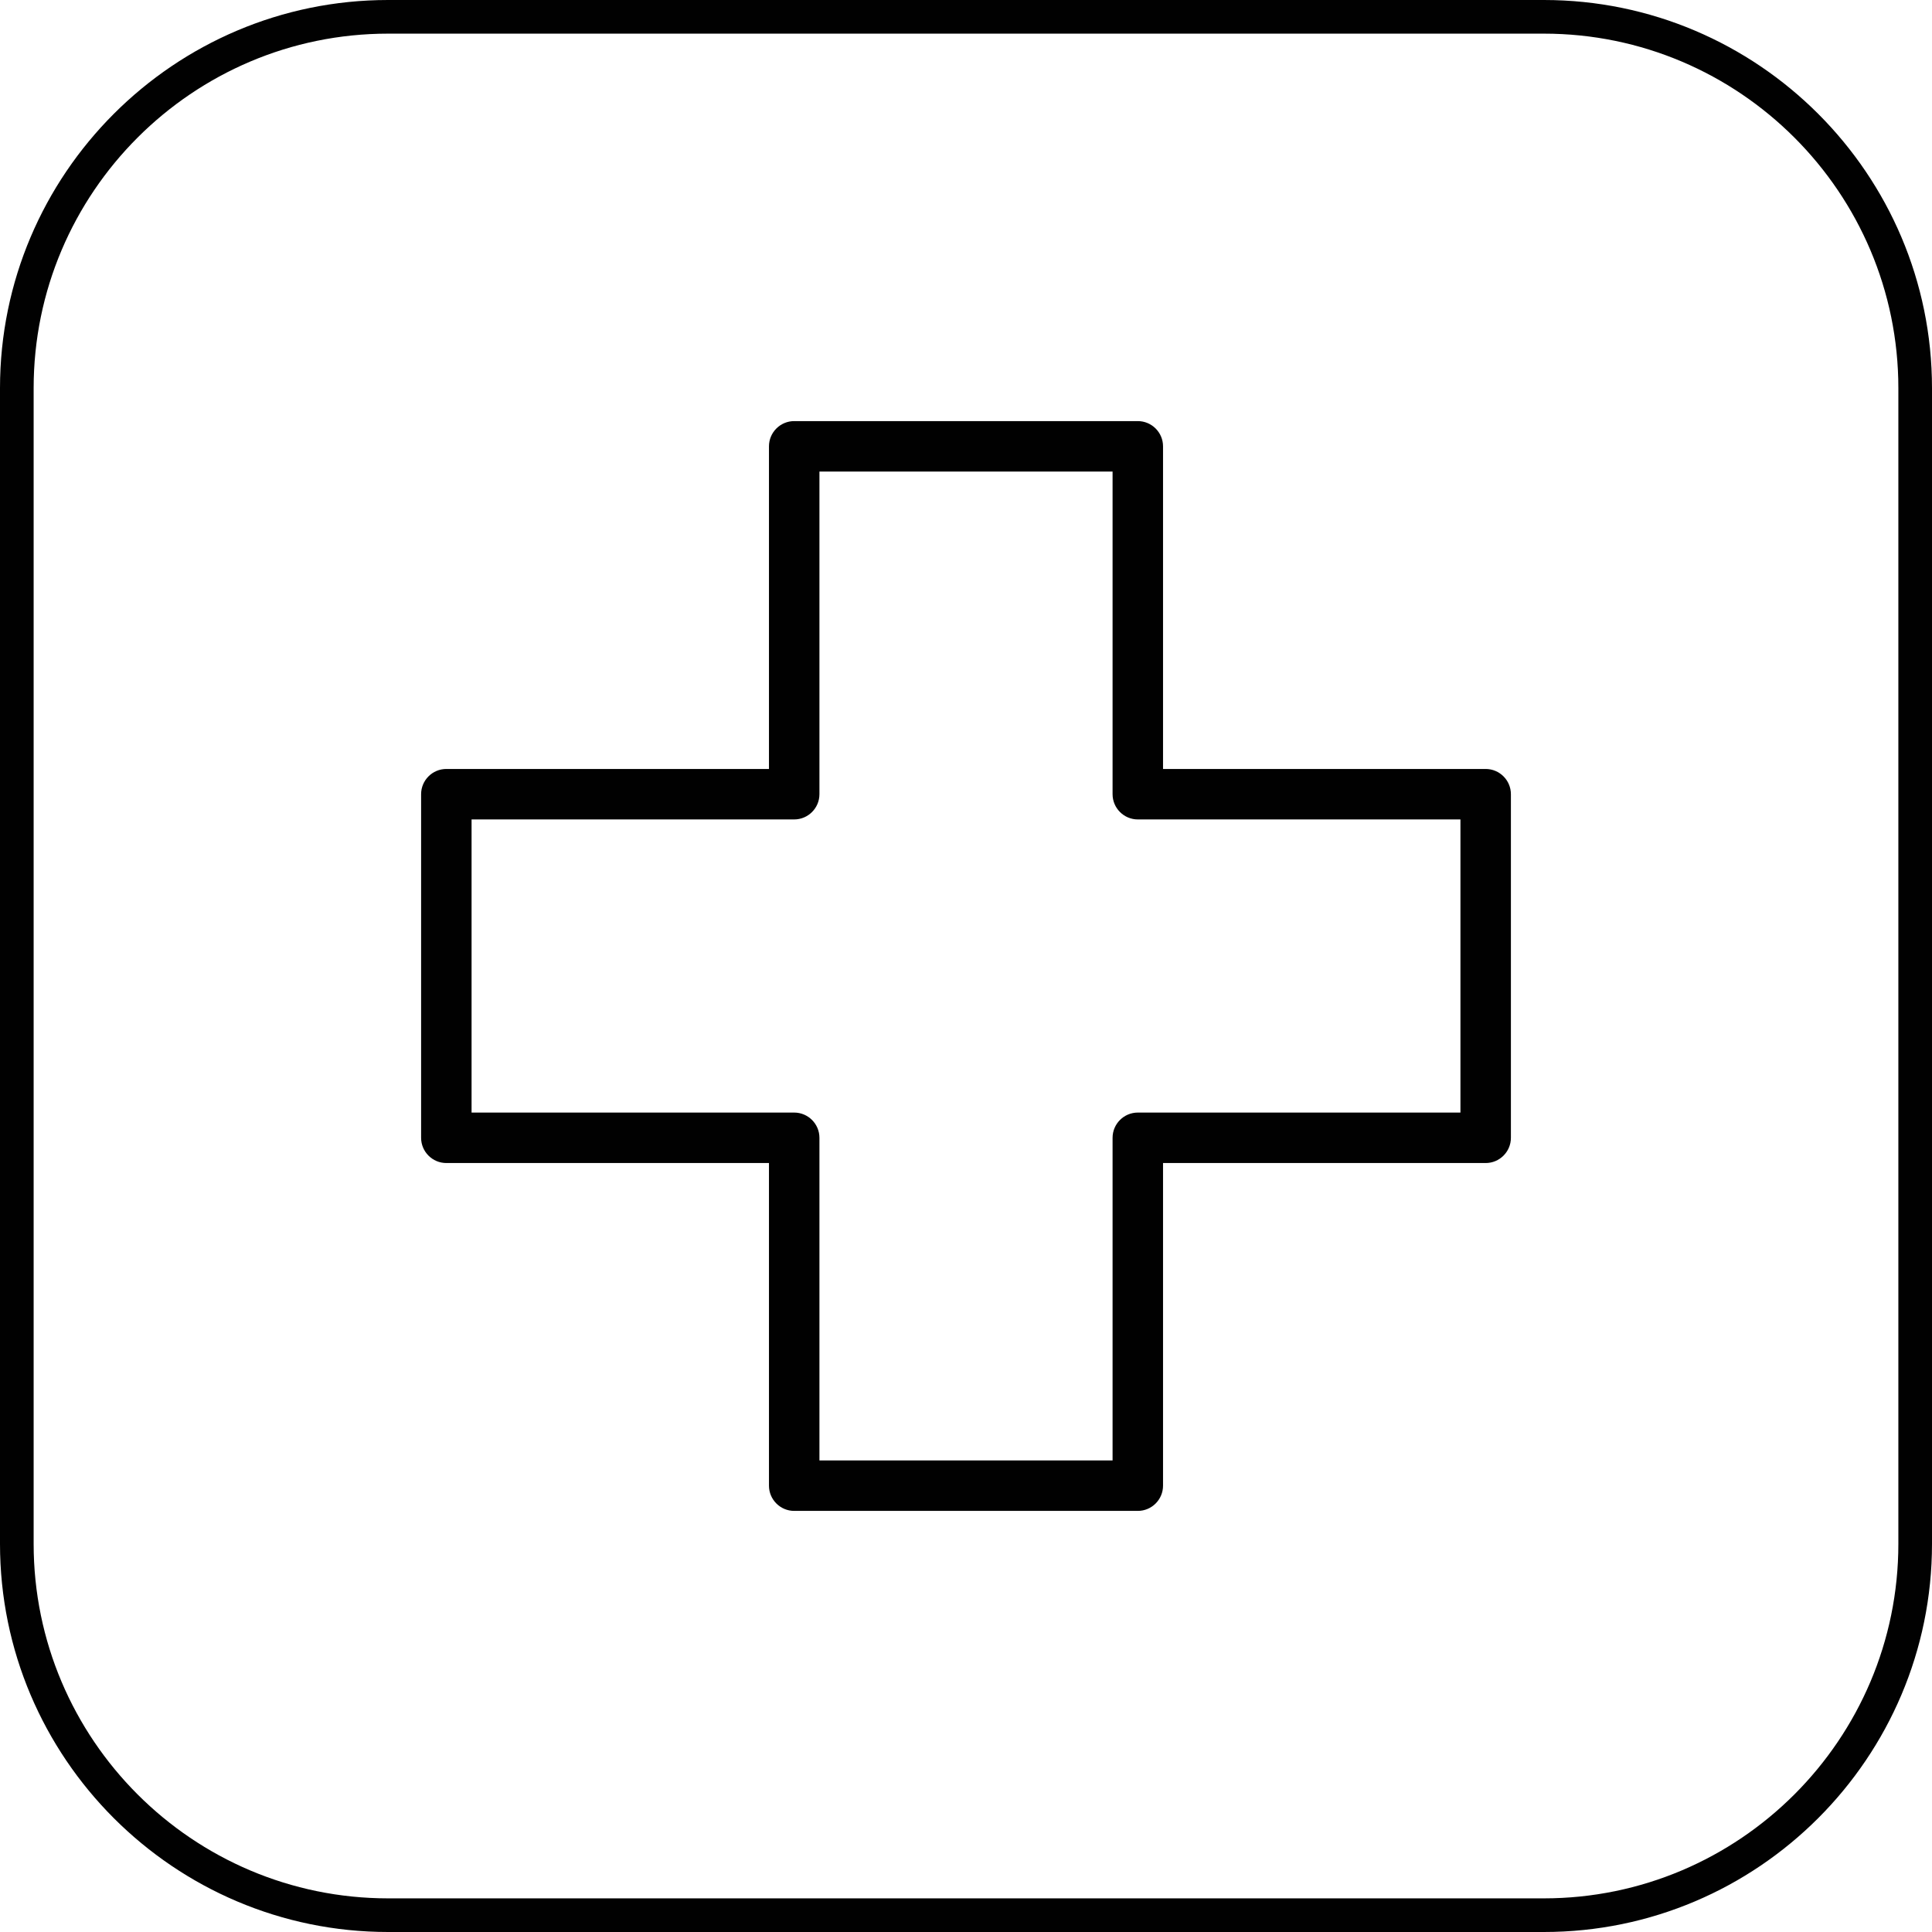
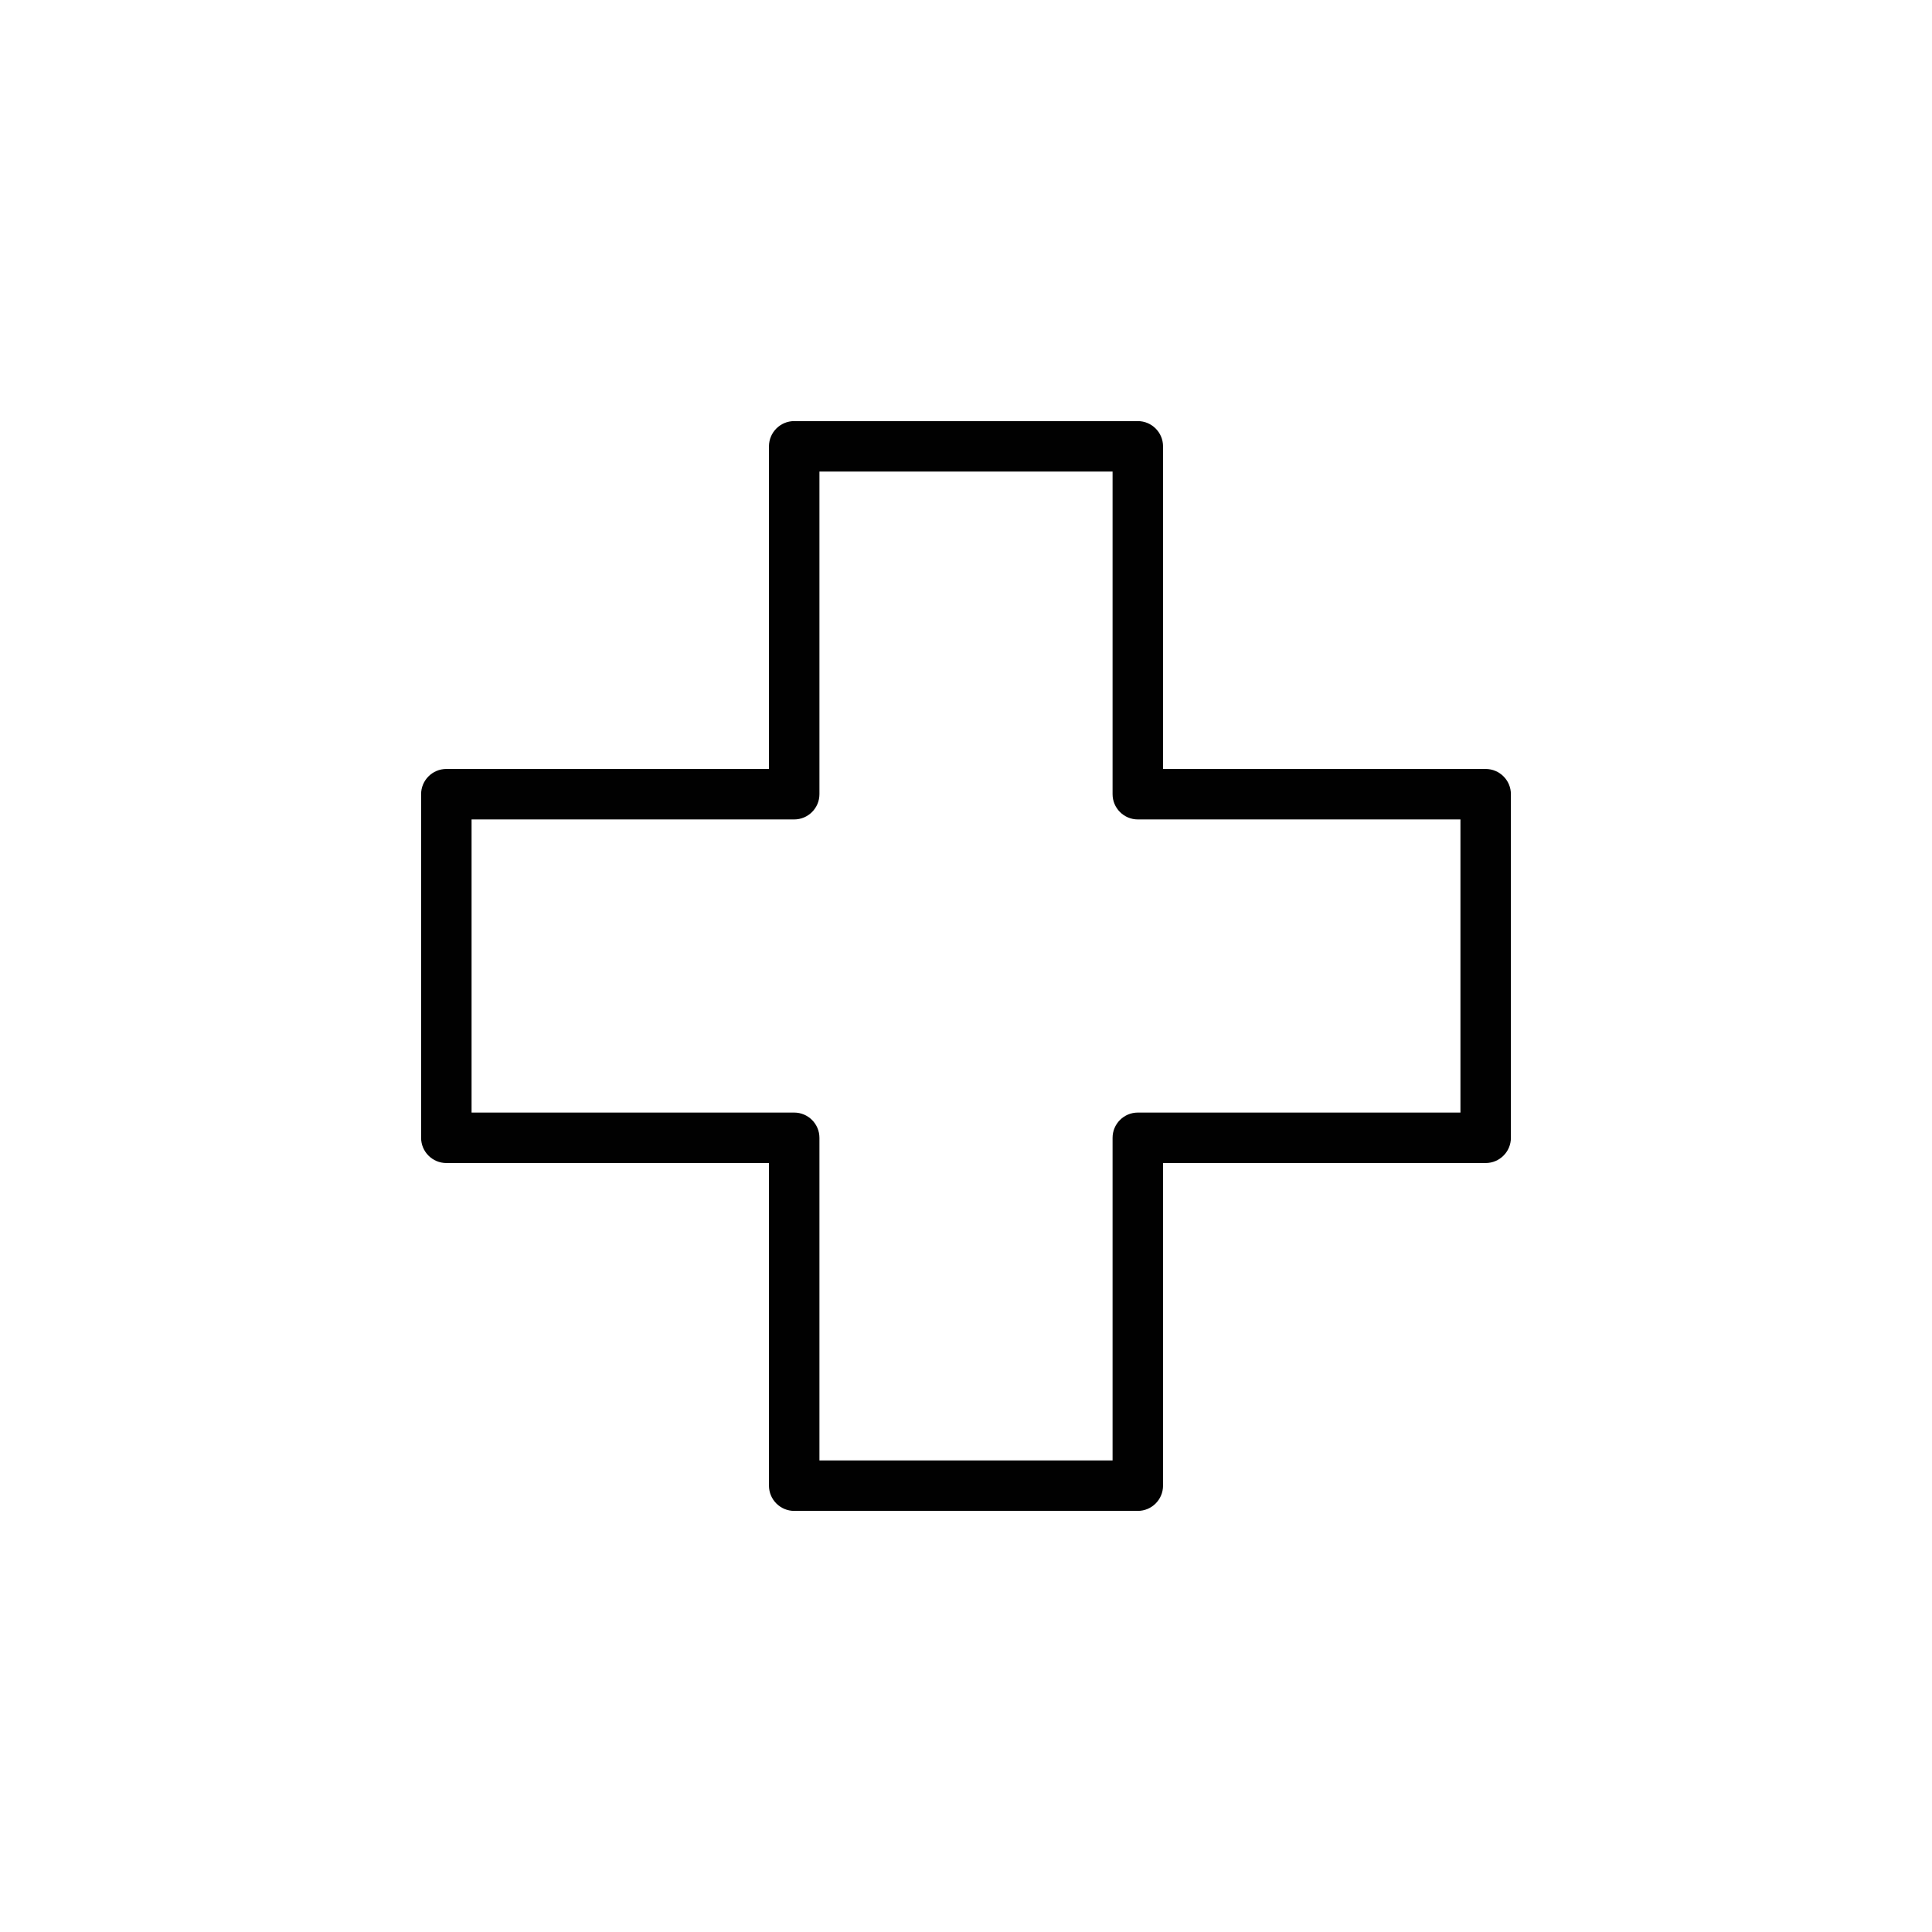
<svg xmlns="http://www.w3.org/2000/svg" viewBox="0 0 172.28 172.28" id="a">
  <defs>
    <style>.b{fill:#010101;}</style>
  </defs>
-   <path d="M137.67,0H34.61C15.53,0,0,15.53,0,34.61v103.06C0,156.75,15.53,172.28,34.61,172.28h103.06c19.08,0,34.61-15.53,34.61-34.61V34.61C172.28,15.53,156.75,0,137.67,0Zm31.61,137.67c0,17.43-14.18,31.61-31.61,31.61H34.61c-17.43,0-31.61-14.18-31.61-31.61V34.61C3,17.18,17.18,3,34.61,3h103.06c17.43,0,31.61,14.18,31.61,31.61v103.06Z" class="b" />
-   <path d="M132.48,68.57h-28.77v-28.77c0-1.24-1.01-2.25-2.25-2.25h-30.64c-1.24,0-2.25,1.01-2.25,2.25v28.77h-28.77c-1.24,0-2.25,1.01-2.25,2.25v30.64c0,1.24,1.01,2.25,2.25,2.25h28.77v28.77c0,1.24,1.01,2.25,2.25,2.25h30.64c1.24,0,2.25-1.01,2.25-2.25v-28.77h28.77c1.24,0,2.25-1.01,2.25-2.25v-30.64c0-1.24-1.01-2.25-2.25-2.25Zm-2.25,30.64h-28.77c-1.24,0-2.25,1.01-2.25,2.25v28.77h-26.14v-28.77c0-1.24-1.01-2.25-2.25-2.25h-28.77v-26.14h28.77c1.24,0,2.25-1.01,2.25-2.25v-28.77h26.14v28.77c0,1.24,1.01,2.25,2.25,2.25h28.77v26.14Z" class="b" />
+   <path d="M132.48,68.57h-28.77v-28.77c0-1.24-1.01-2.25-2.25-2.25h-30.64c-1.24,0-2.25,1.01-2.25,2.25v28.77h-28.77c-1.24,0-2.25,1.01-2.25,2.25v30.64c0,1.24,1.01,2.25,2.25,2.25h28.77v28.77c0,1.24,1.01,2.25,2.25,2.25h30.64c1.24,0,2.25-1.01,2.25-2.25v-28.77h28.77c1.24,0,2.25-1.01,2.25-2.25v-30.64c0-1.24-1.01-2.25-2.25-2.25m-2.25,30.64h-28.77c-1.24,0-2.25,1.01-2.25,2.25v28.77h-26.14v-28.77c0-1.24-1.01-2.25-2.25-2.25h-28.77v-26.14h28.77c1.24,0,2.25-1.01,2.25-2.25v-28.77h26.14v28.77c0,1.24,1.01,2.25,2.25,2.25h28.77v26.14Z" class="b" />
</svg>